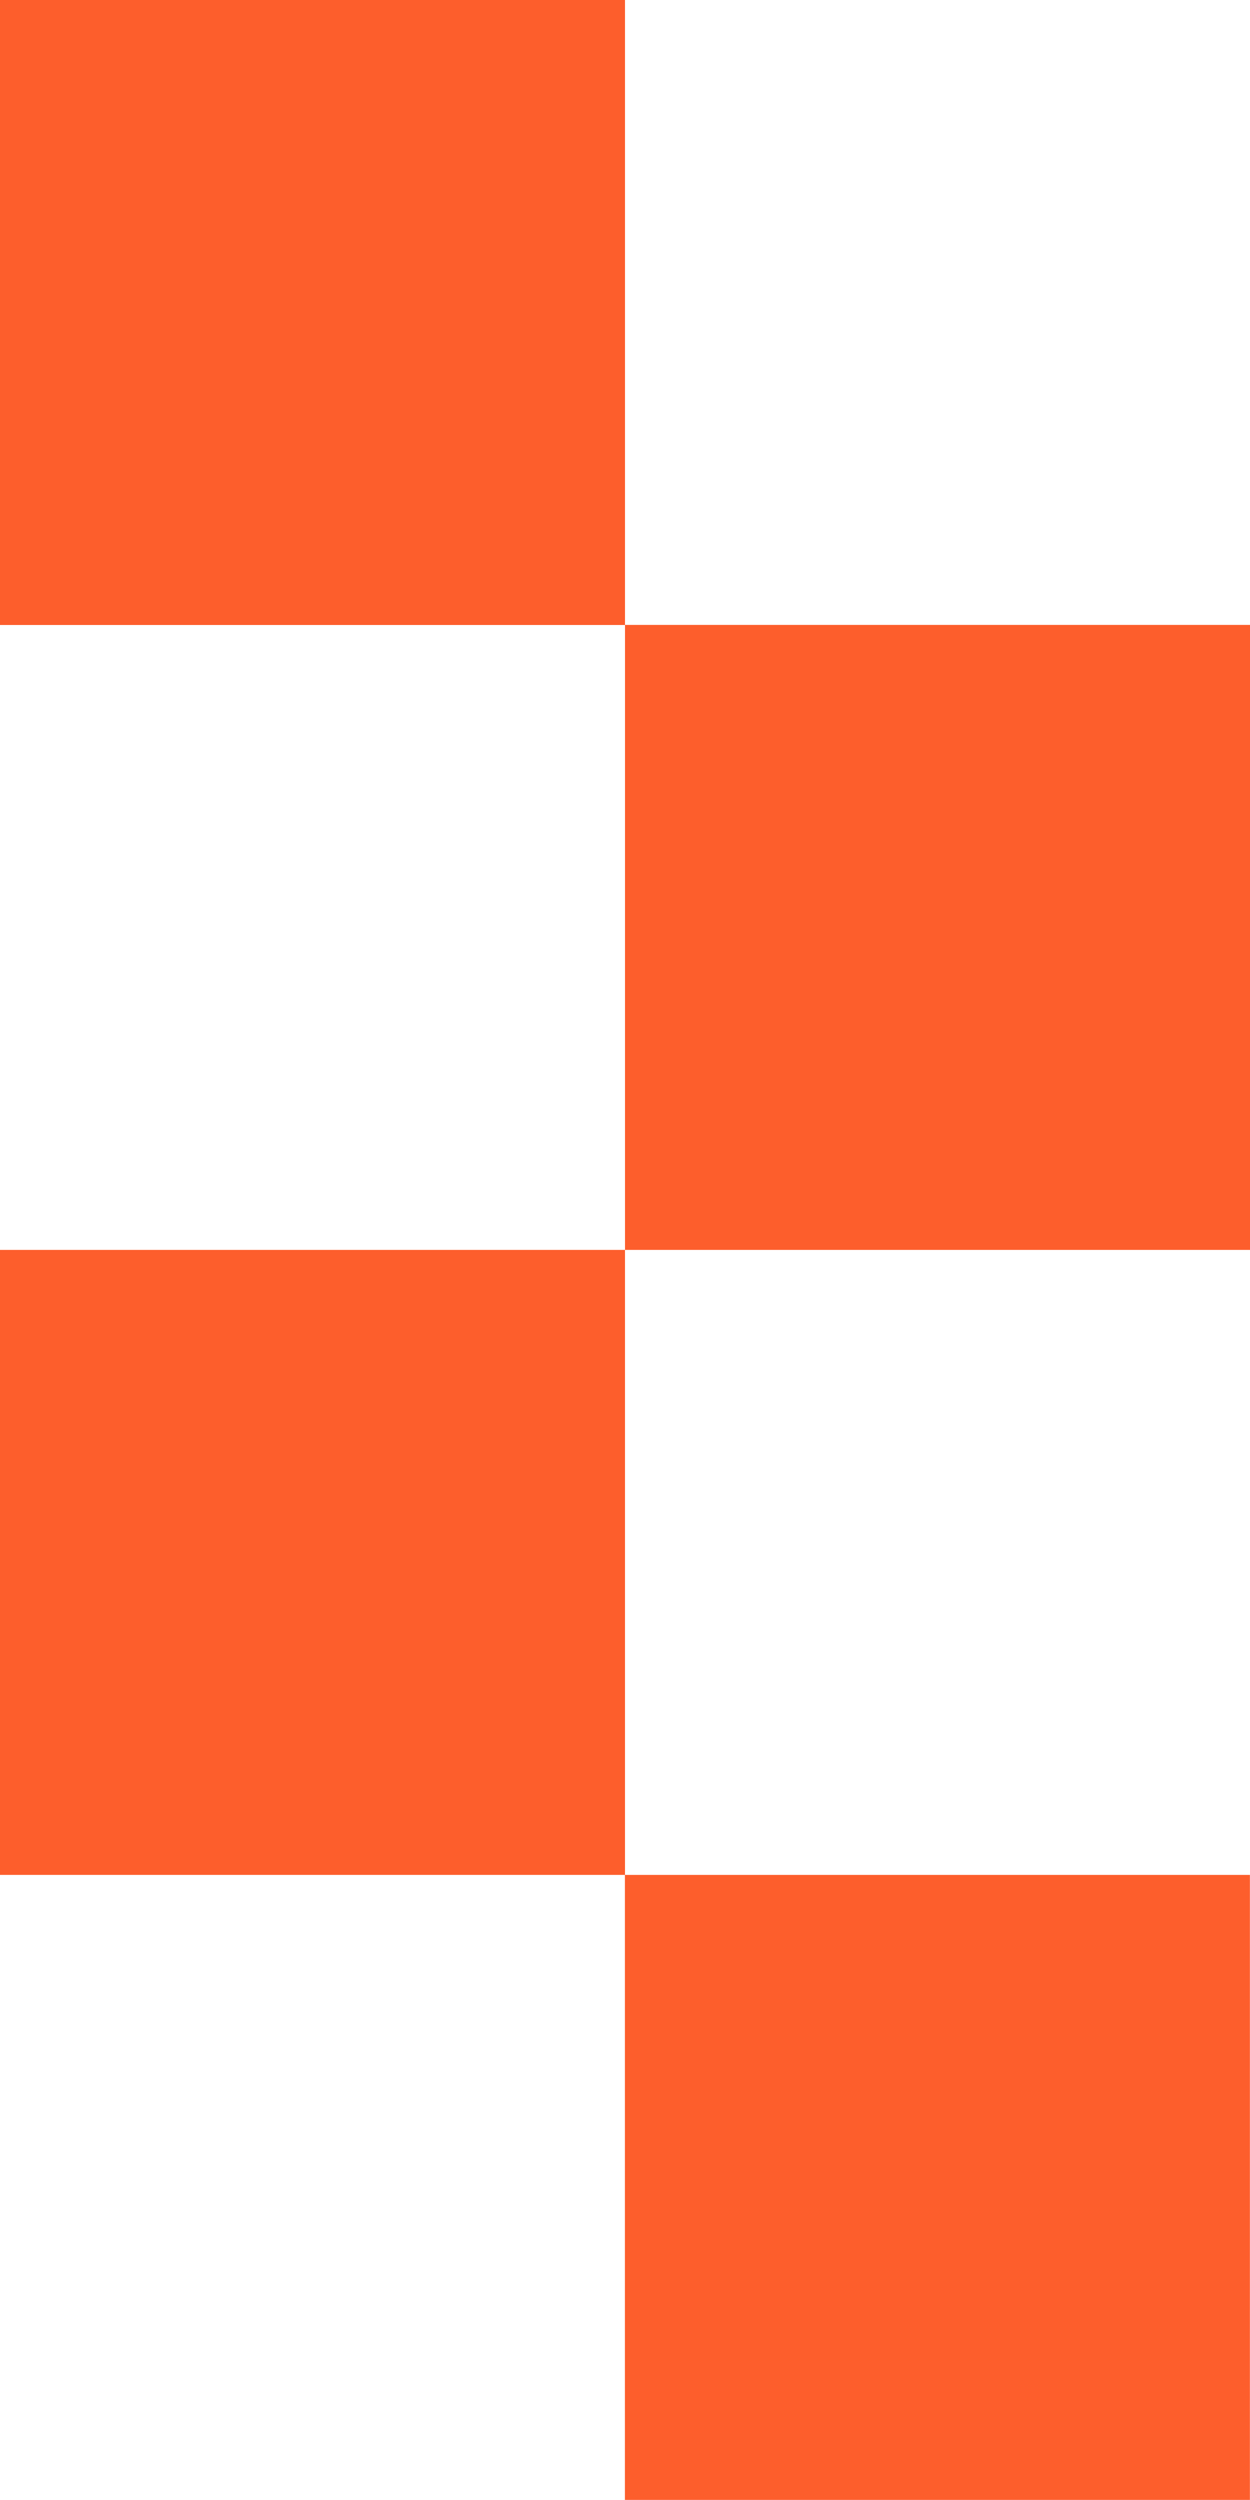
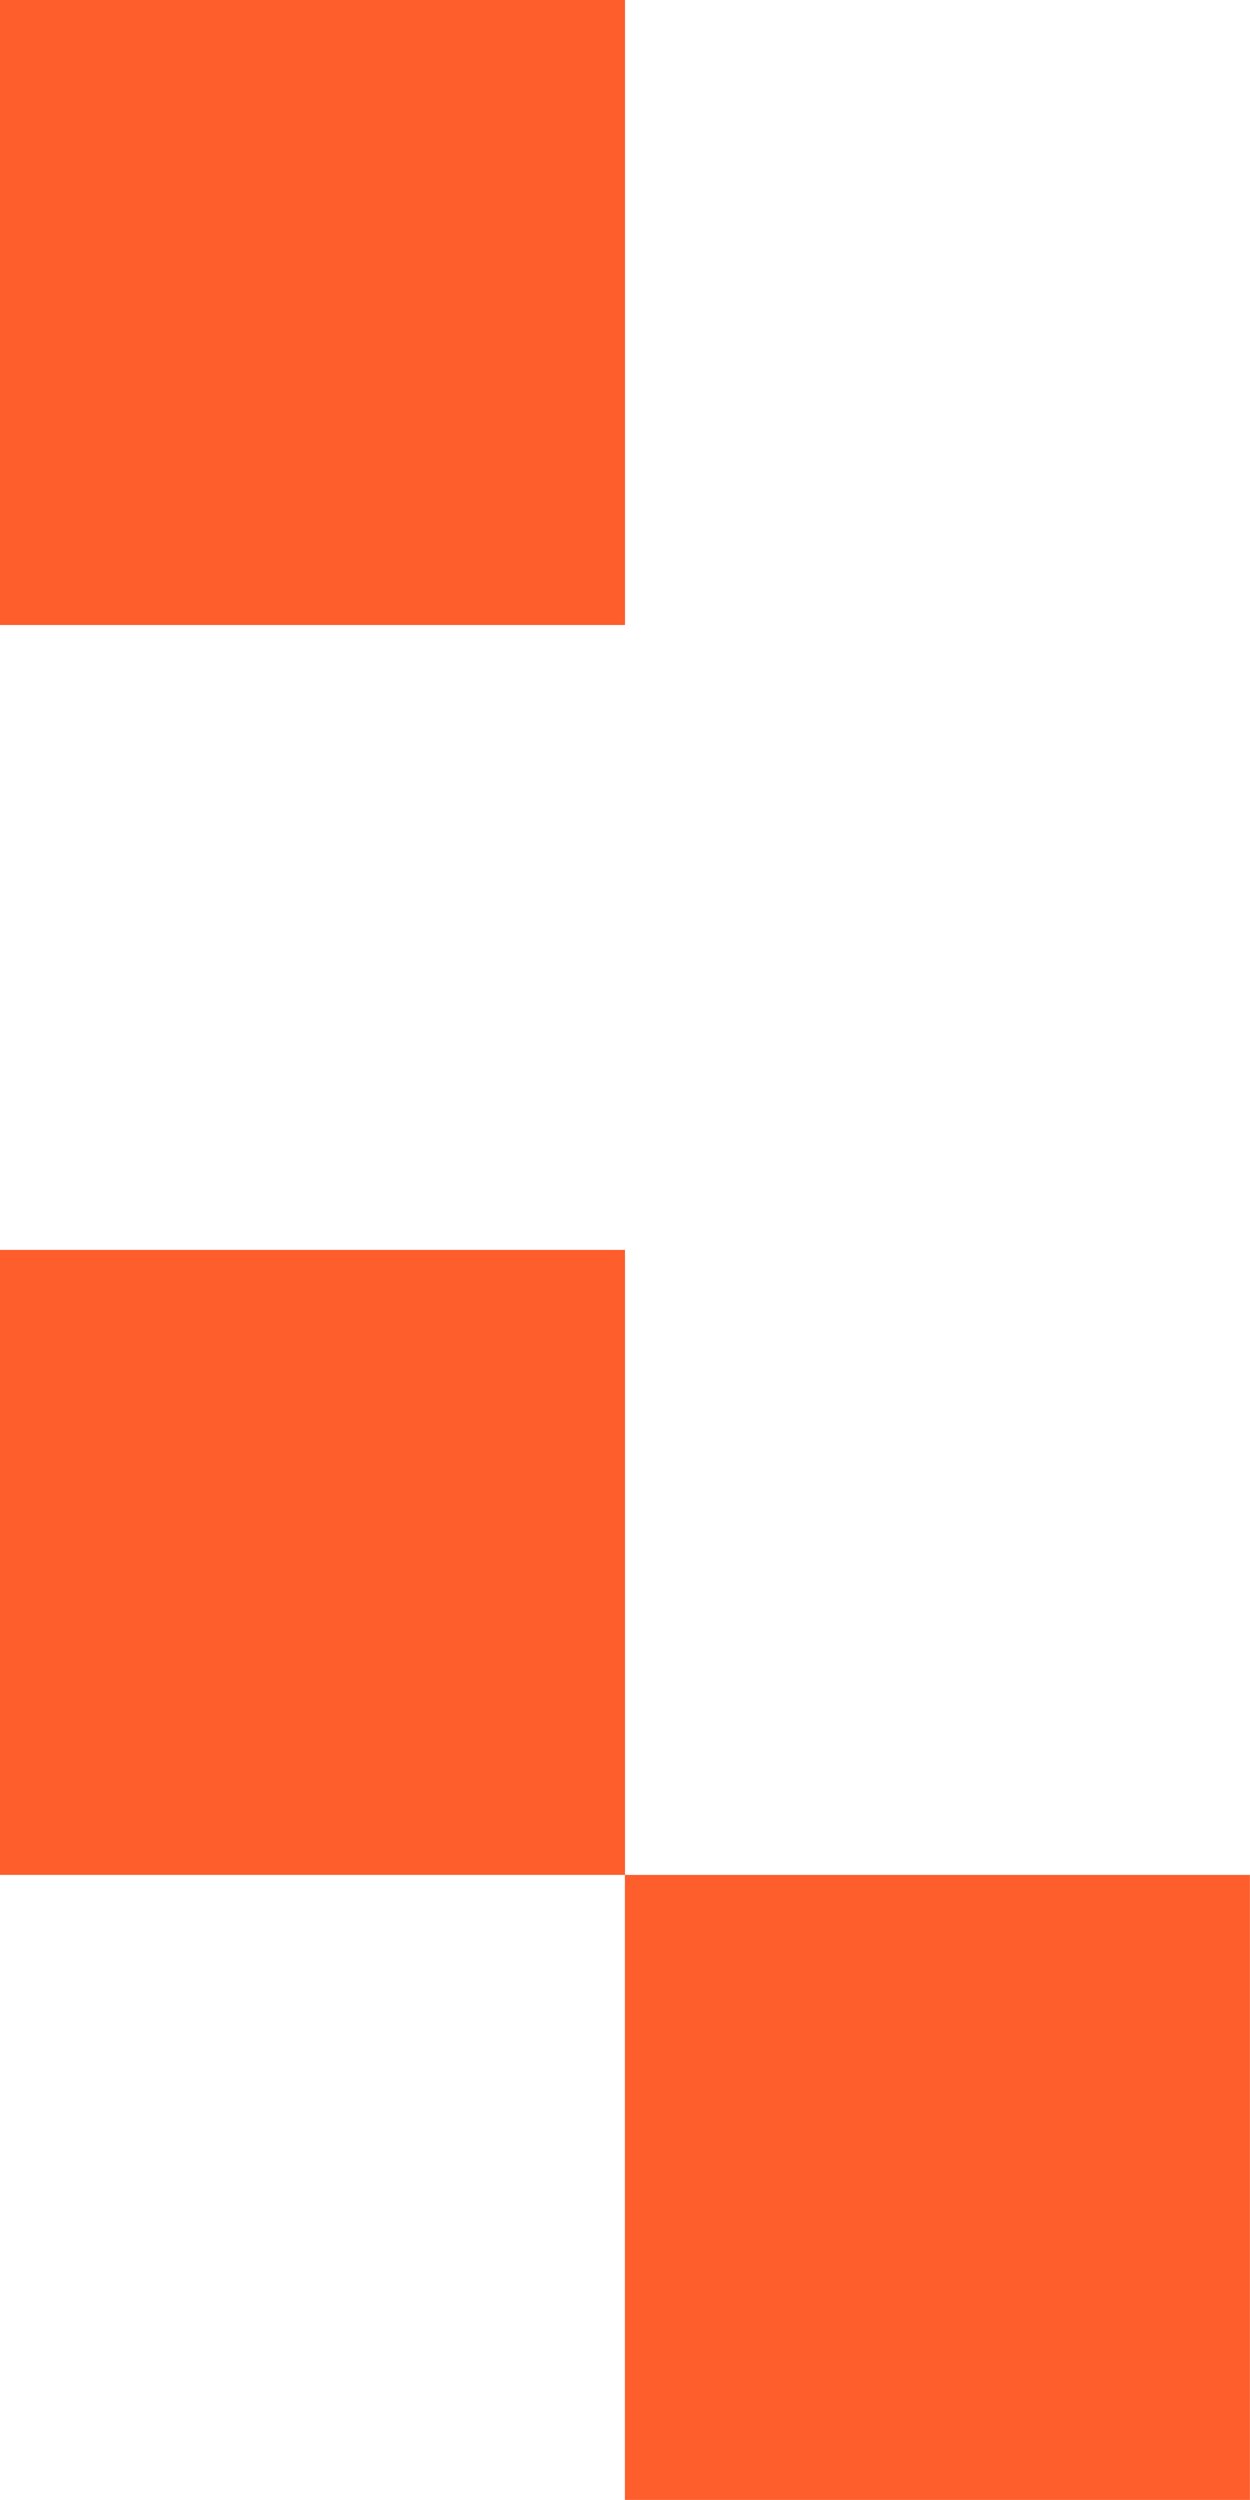
<svg xmlns="http://www.w3.org/2000/svg" id="Calque_2" viewBox="0 0 131.7 263.39">
  <defs>
    <style>.cls-1{fill:#fd5e2c;}</style>
  </defs>
  <g id="Calque_1-2">
    <rect class="cls-1" x="65.85" y="197.54" width="65.85" height="65.85" transform="translate(-131.7 329.24) rotate(-90)" />
    <rect class="cls-1" x="0" y="131.7" width="65.85" height="65.85" transform="translate(-131.7 197.54) rotate(-90)" />
-     <rect class="cls-1" x="65.85" y="65.85" width="65.85" height="65.85" transform="translate(0 197.54) rotate(-90)" />
    <rect class="cls-1" x="0" y="0" width="65.85" height="65.85" transform="translate(0 65.85) rotate(-90)" />
  </g>
</svg>